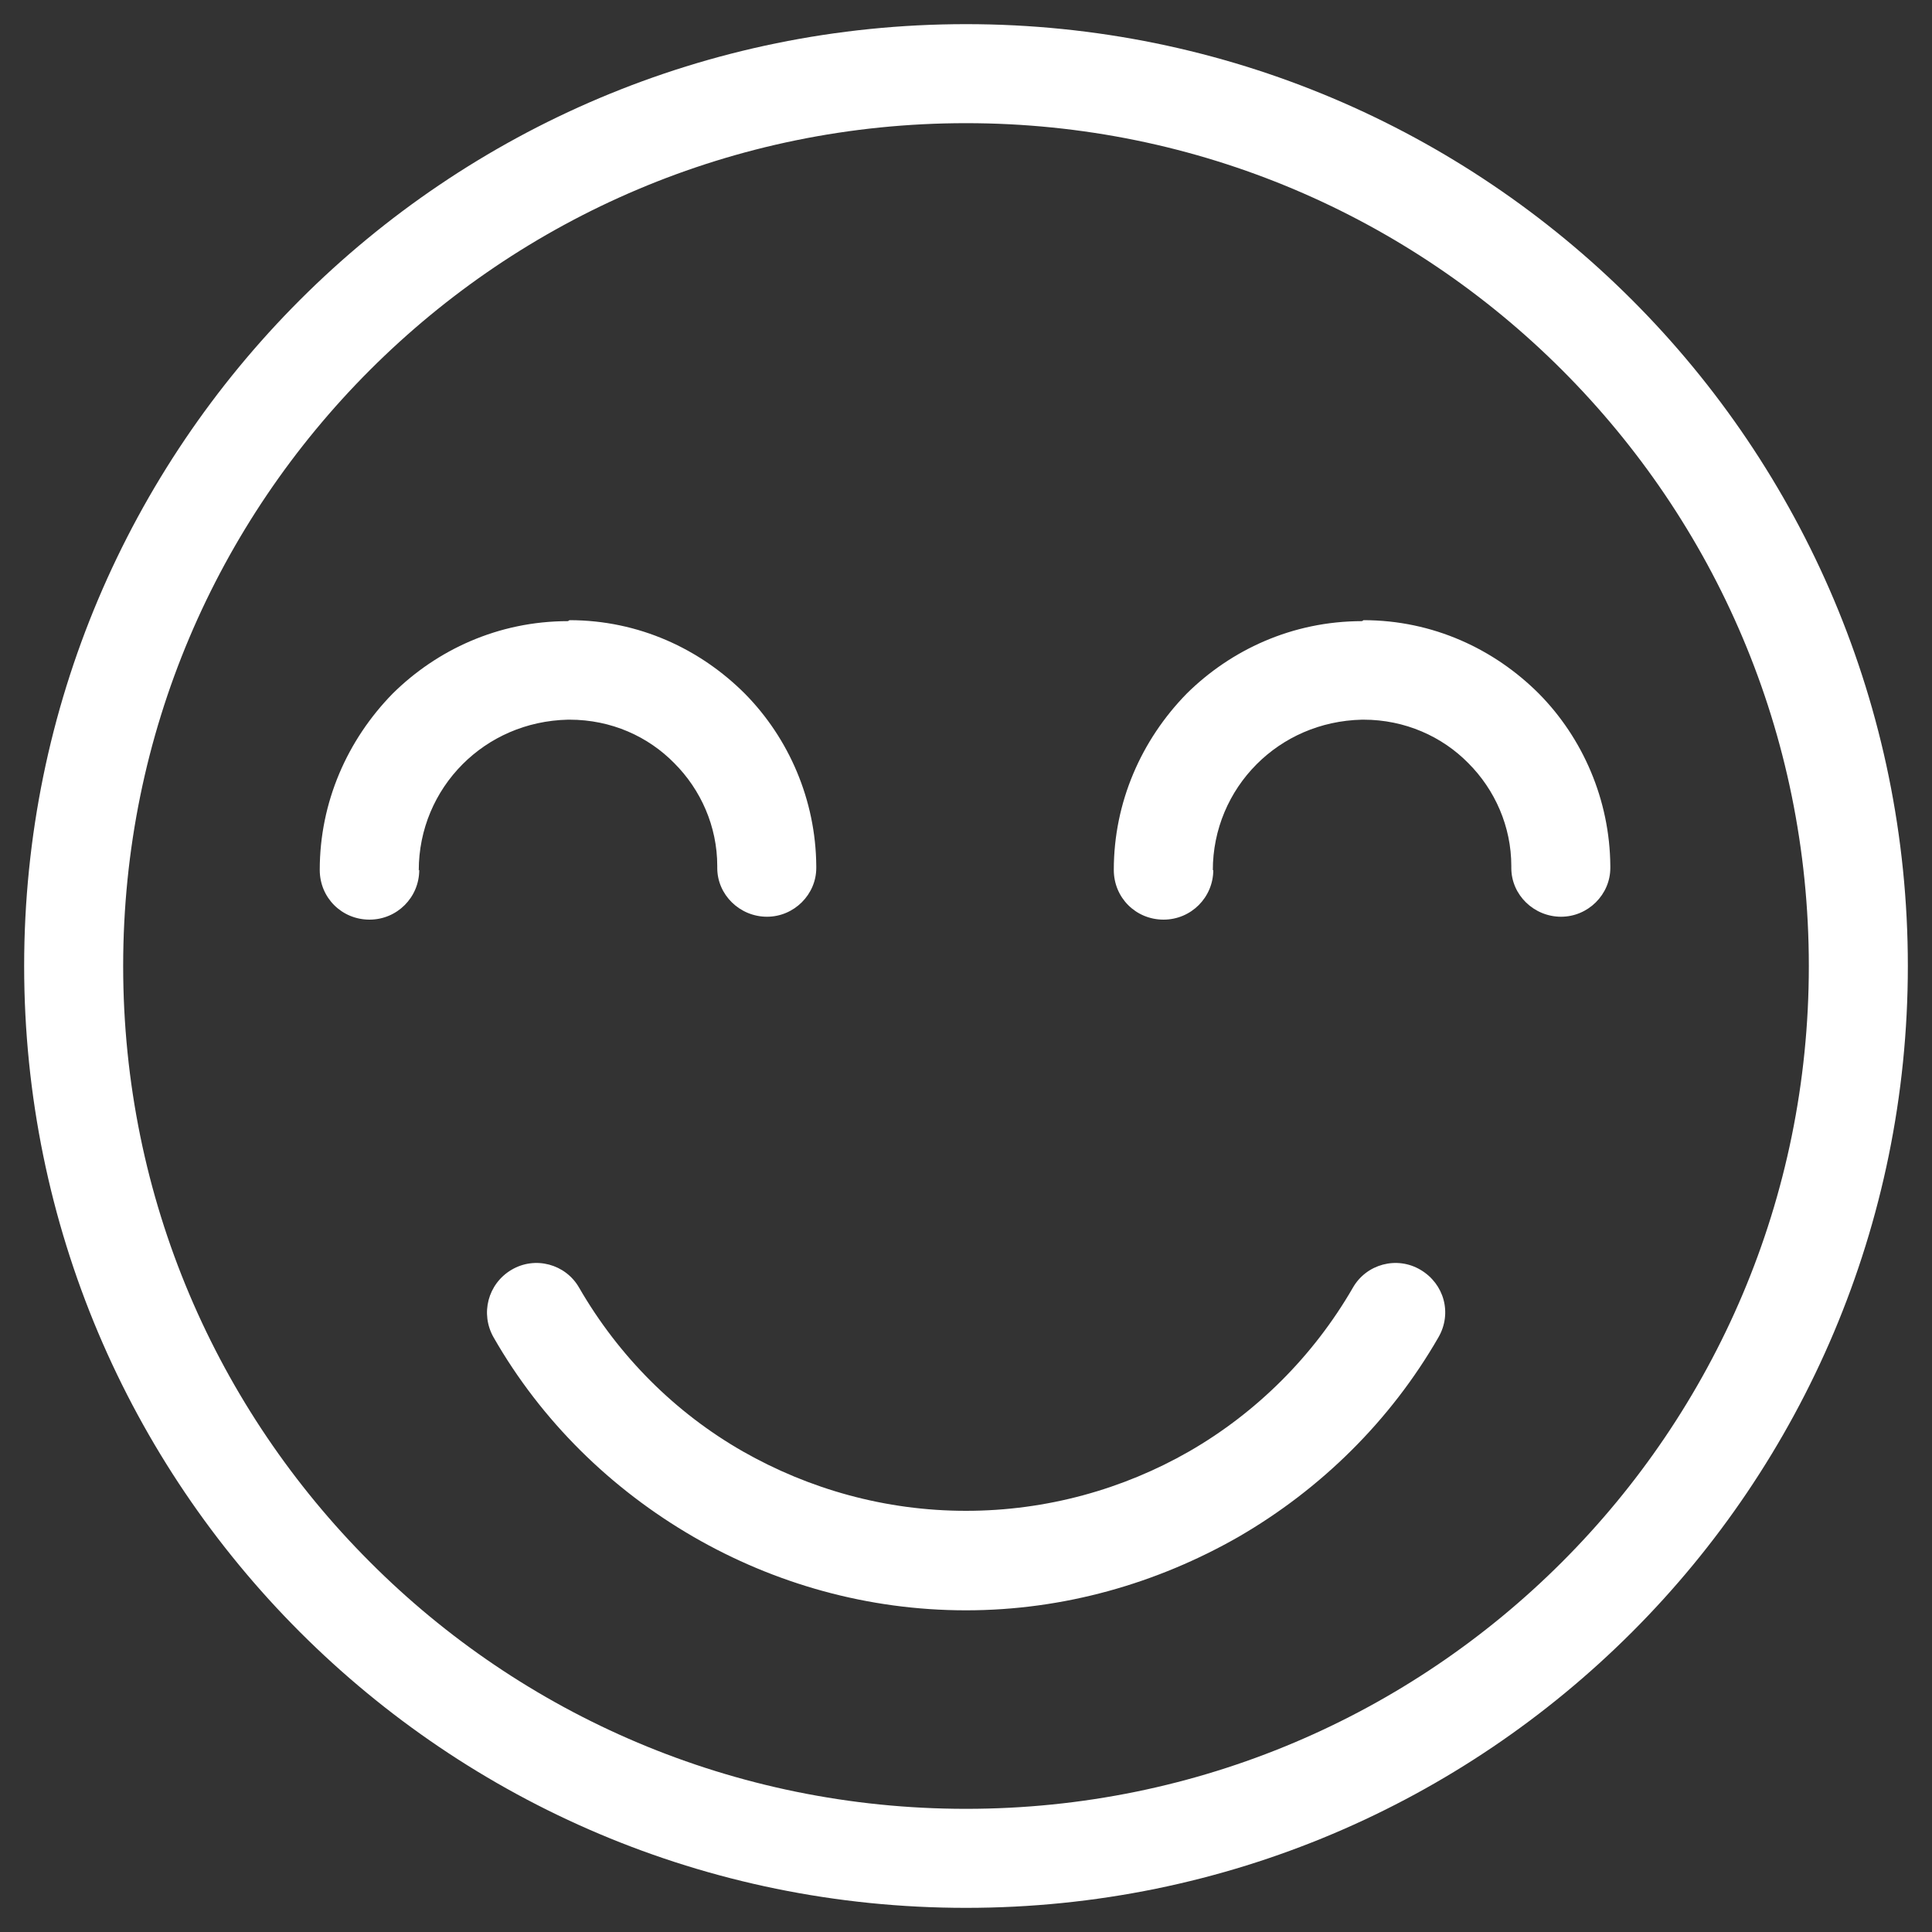
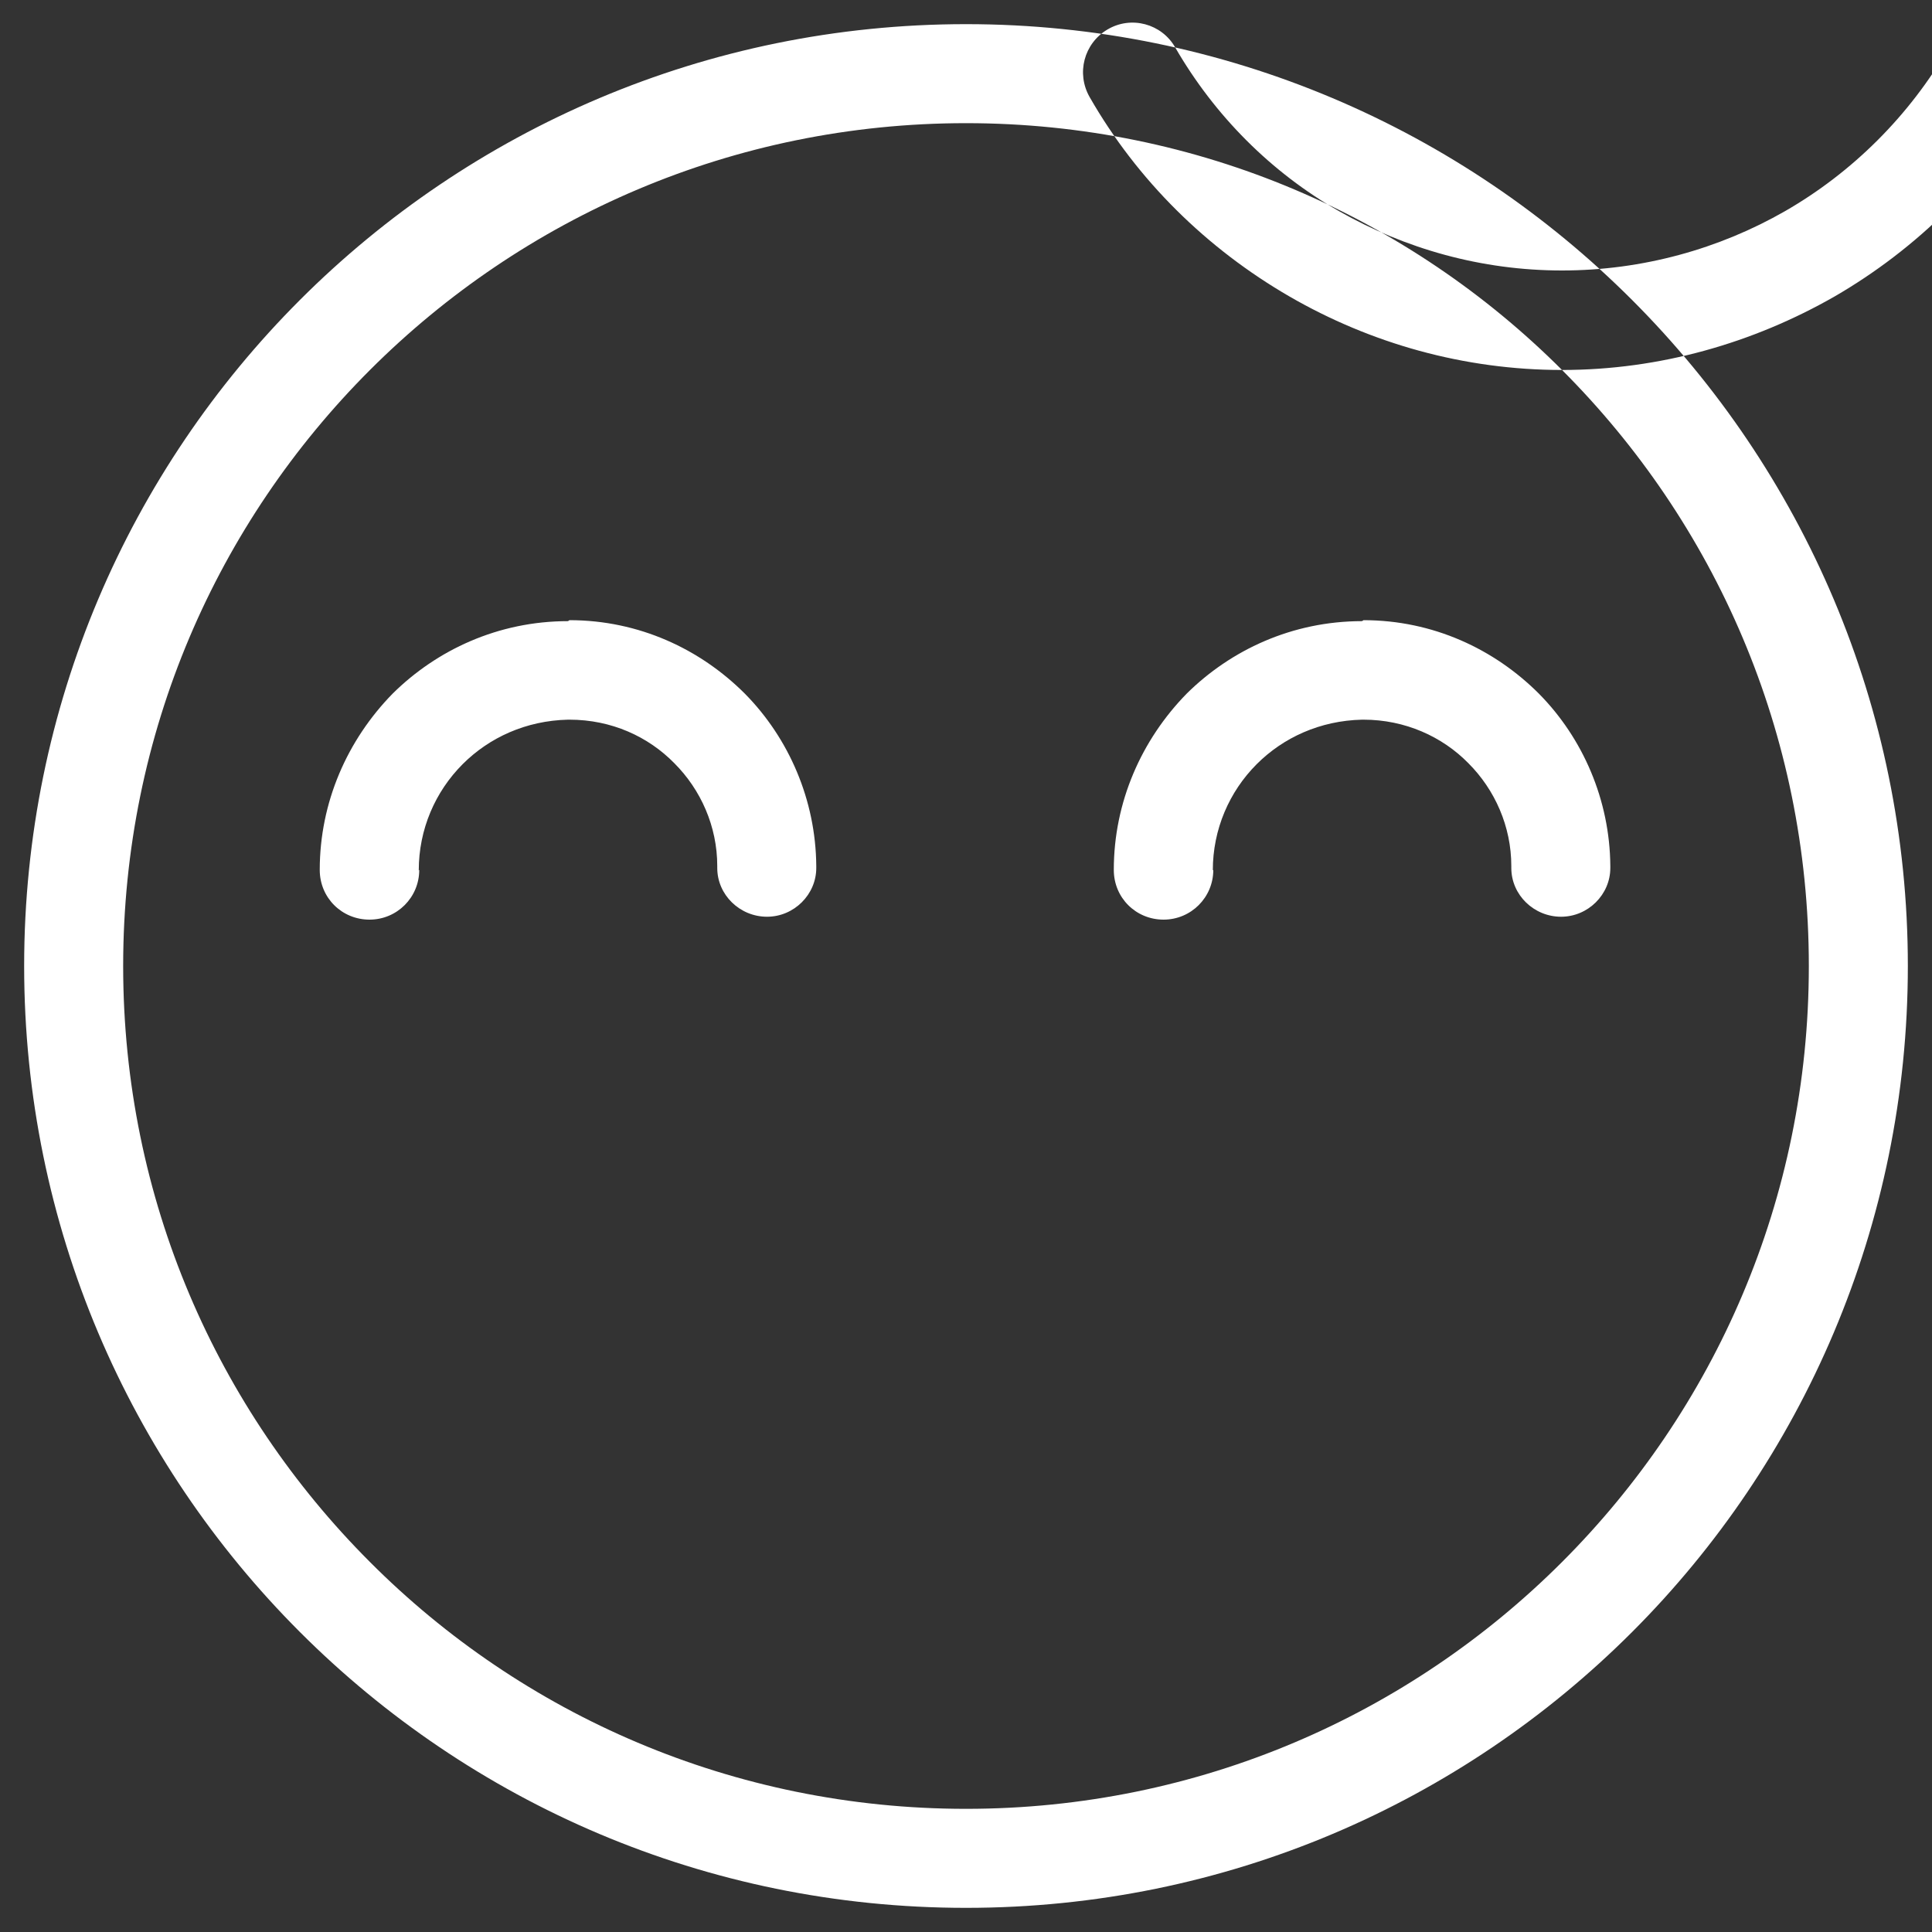
<svg xmlns="http://www.w3.org/2000/svg" id="a" viewBox="0 0 40 40">
  <rect x="0" y="0" width="40" height="40" fill="#333333" stroke="none" />
  <defs>
    <style>.b{fill:#fff;fill-rule:evenodd;stroke-width:0px;}</style>
  </defs>
-   <path class="b" d="M32.34,7.66c-3.16-3.16-7.52-5.11-12.34-5.11s-9.18,1.95-12.34,5.11c-3.16,3.16-5.11,7.51-5.11,12.34s1.95,9.18,5.11,12.34c3.15,3.16,7.52,5.11,12.34,5.11s9.18-1.95,12.34-5.11c3.16-3.16,5.11-7.51,5.11-12.34s-1.95-9.18-5.11-12.34ZM20,33.34c-2.03,0-3.96-.55-5.64-1.52-1.71-.99-3.15-2.4-4.14-4.13-.28-.49-.12-1.11.37-1.4.49-.29,1.12-.12,1.4.37.82,1.42,1.99,2.59,3.39,3.39,1.37.78,2.95,1.23,4.62,1.23s3.26-.45,4.62-1.23c1.39-.8,2.57-1.97,3.39-3.39.28-.49.91-.66,1.4-.37.49.29.66.9.37,1.4-.99,1.72-2.43,3.14-4.14,4.13-1.68.96-3.61,1.52-5.64,1.52ZM8.68,18.01c0,.57-.46,1.03-1.03,1.03s-1.03-.45-1.03-1.03c0-1.4.57-2.69,1.51-3.65.91-.9,2.18-1.5,3.63-1.5l.03-.02c1.44,0,2.71.6,3.63,1.52.91.92,1.47,2.2,1.48,3.57v.04c0,.55-.46,1.01-1.02,1.01s-1.03-.45-1.03-1.01v-.04c0-.82-.34-1.58-.89-2.13-.54-.55-1.3-.9-2.17-.9h-.03c-.87.02-1.63.37-2.18.92-.57.57-.91,1.35-.91,2.2ZM25.12,18.01c0,.57-.46,1.03-1.03,1.03s-1.03-.45-1.03-1.03c0-1.4.57-2.69,1.51-3.65.91-.9,2.18-1.5,3.63-1.5l.03-.02c1.44,0,2.71.6,3.63,1.52.91.92,1.47,2.2,1.48,3.57v.04c0,.55-.46,1.01-1.02,1.01s-1.03-.45-1.03-1.01v-.04c0-.82-.34-1.58-.89-2.13-.54-.55-1.31-.9-2.17-.9h-.03c-.87.02-1.63.37-2.18.92-.57.57-.91,1.35-.91,2.2ZM20,.5c5.38,0,10.26,2.18,13.79,5.71,3.53,3.53,5.71,8.42,5.71,13.79s-2.18,10.26-5.71,13.79c-3.53,3.53-8.4,5.71-13.79,5.71s-10.26-2.18-13.79-5.71C2.68,30.26.5,25.38.5,20S2.68,9.74,6.21,6.21C9.74,2.68,14.62.5,20,.5Z" />
+   <path class="b" d="M32.34,7.66c-3.16-3.16-7.52-5.11-12.34-5.11s-9.18,1.95-12.34,5.11c-3.16,3.16-5.11,7.51-5.11,12.34s1.95,9.18,5.11,12.34c3.15,3.16,7.52,5.11,12.34,5.11s9.18-1.95,12.34-5.11c3.16-3.16,5.11-7.51,5.11-12.34s-1.95-9.18-5.11-12.34Zc-2.03,0-3.96-.55-5.64-1.52-1.71-.99-3.15-2.4-4.14-4.13-.28-.49-.12-1.11.37-1.4.49-.29,1.12-.12,1.4.37.82,1.42,1.99,2.59,3.39,3.39,1.37.78,2.95,1.23,4.62,1.23s3.26-.45,4.62-1.23c1.39-.8,2.57-1.97,3.39-3.39.28-.49.91-.66,1.4-.37.49.29.66.9.37,1.4-.99,1.72-2.43,3.14-4.14,4.13-1.68.96-3.61,1.52-5.64,1.52ZM8.68,18.01c0,.57-.46,1.03-1.03,1.03s-1.03-.45-1.03-1.03c0-1.4.57-2.69,1.51-3.65.91-.9,2.18-1.5,3.63-1.5l.03-.02c1.44,0,2.71.6,3.63,1.52.91.92,1.47,2.2,1.48,3.57v.04c0,.55-.46,1.01-1.02,1.01s-1.03-.45-1.03-1.01v-.04c0-.82-.34-1.58-.89-2.13-.54-.55-1.3-.9-2.17-.9h-.03c-.87.02-1.63.37-2.18.92-.57.57-.91,1.35-.91,2.2ZM25.12,18.01c0,.57-.46,1.03-1.03,1.03s-1.03-.45-1.03-1.03c0-1.4.57-2.69,1.51-3.65.91-.9,2.18-1.5,3.63-1.5l.03-.02c1.44,0,2.71.6,3.63,1.52.91.92,1.47,2.2,1.48,3.57v.04c0,.55-.46,1.01-1.02,1.01s-1.03-.45-1.03-1.01v-.04c0-.82-.34-1.58-.89-2.13-.54-.55-1.31-.9-2.17-.9h-.03c-.87.02-1.63.37-2.18.92-.57.57-.91,1.35-.91,2.2ZM20,.5c5.38,0,10.26,2.18,13.79,5.71,3.53,3.53,5.71,8.42,5.71,13.79s-2.18,10.26-5.71,13.79c-3.53,3.53-8.4,5.71-13.79,5.71s-10.26-2.18-13.79-5.71C2.68,30.26.5,25.38.5,20S2.68,9.74,6.21,6.21C9.74,2.68,14.62.5,20,.5Z" />
</svg>